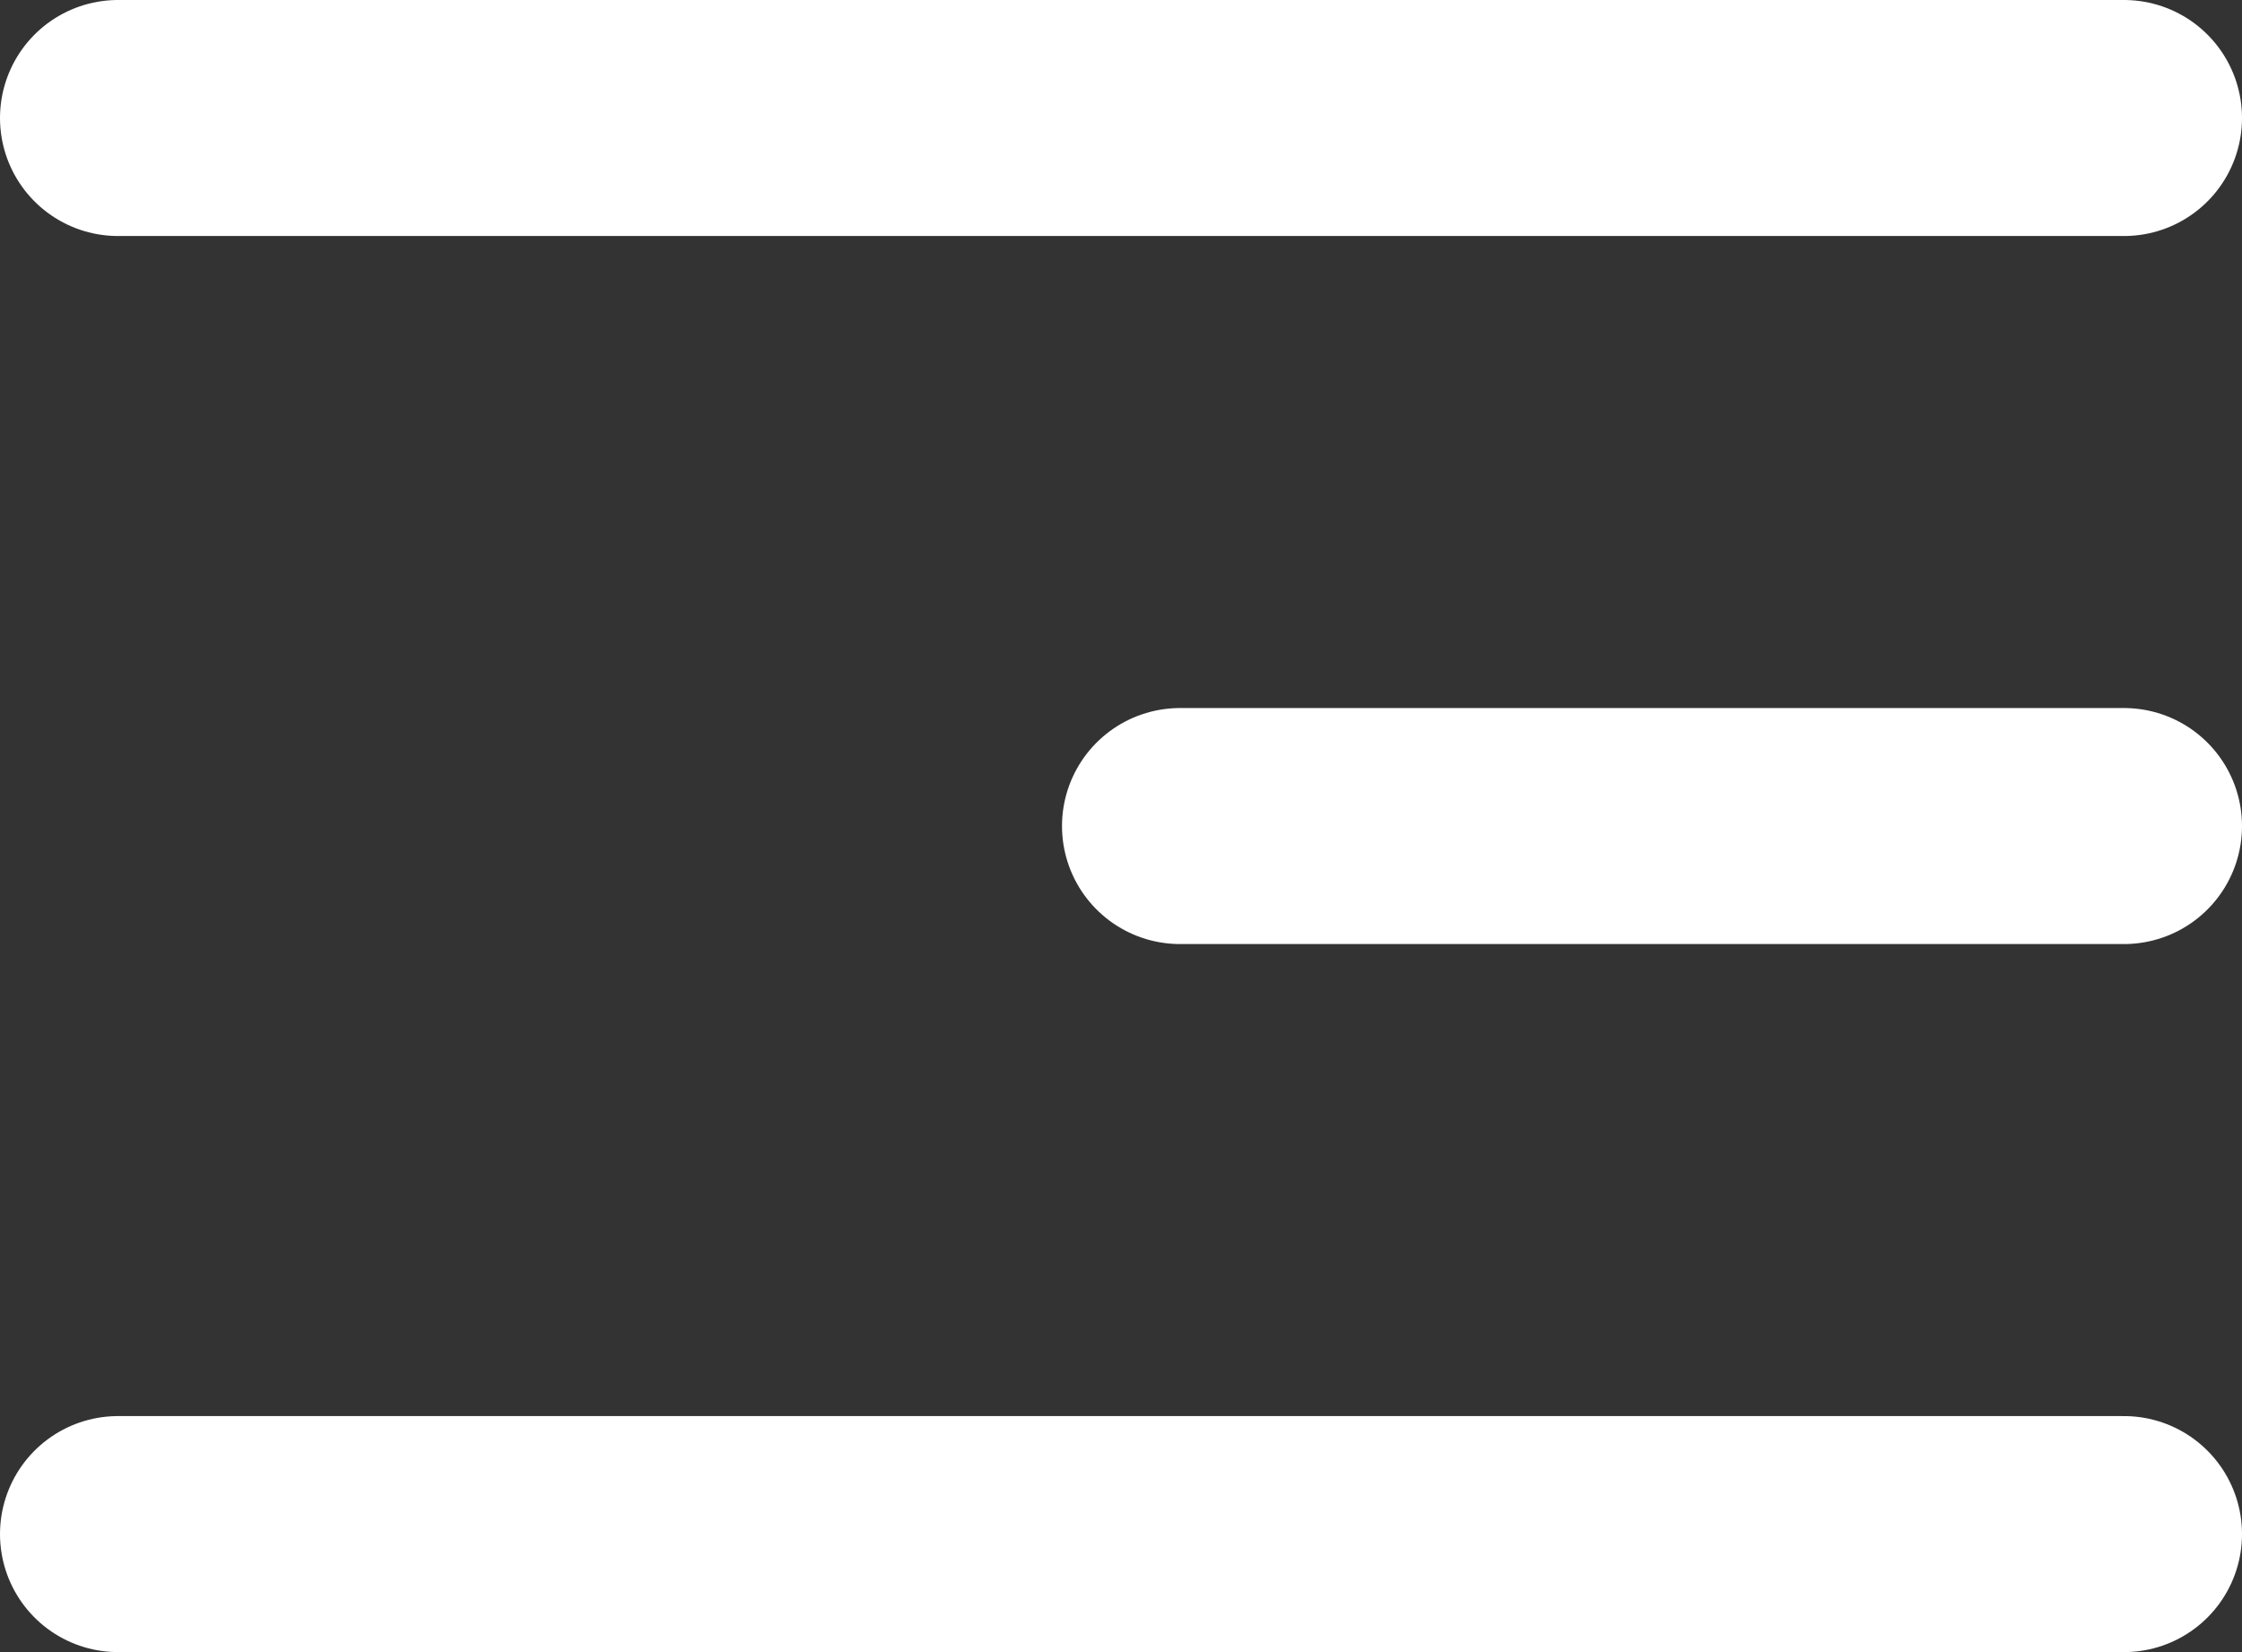
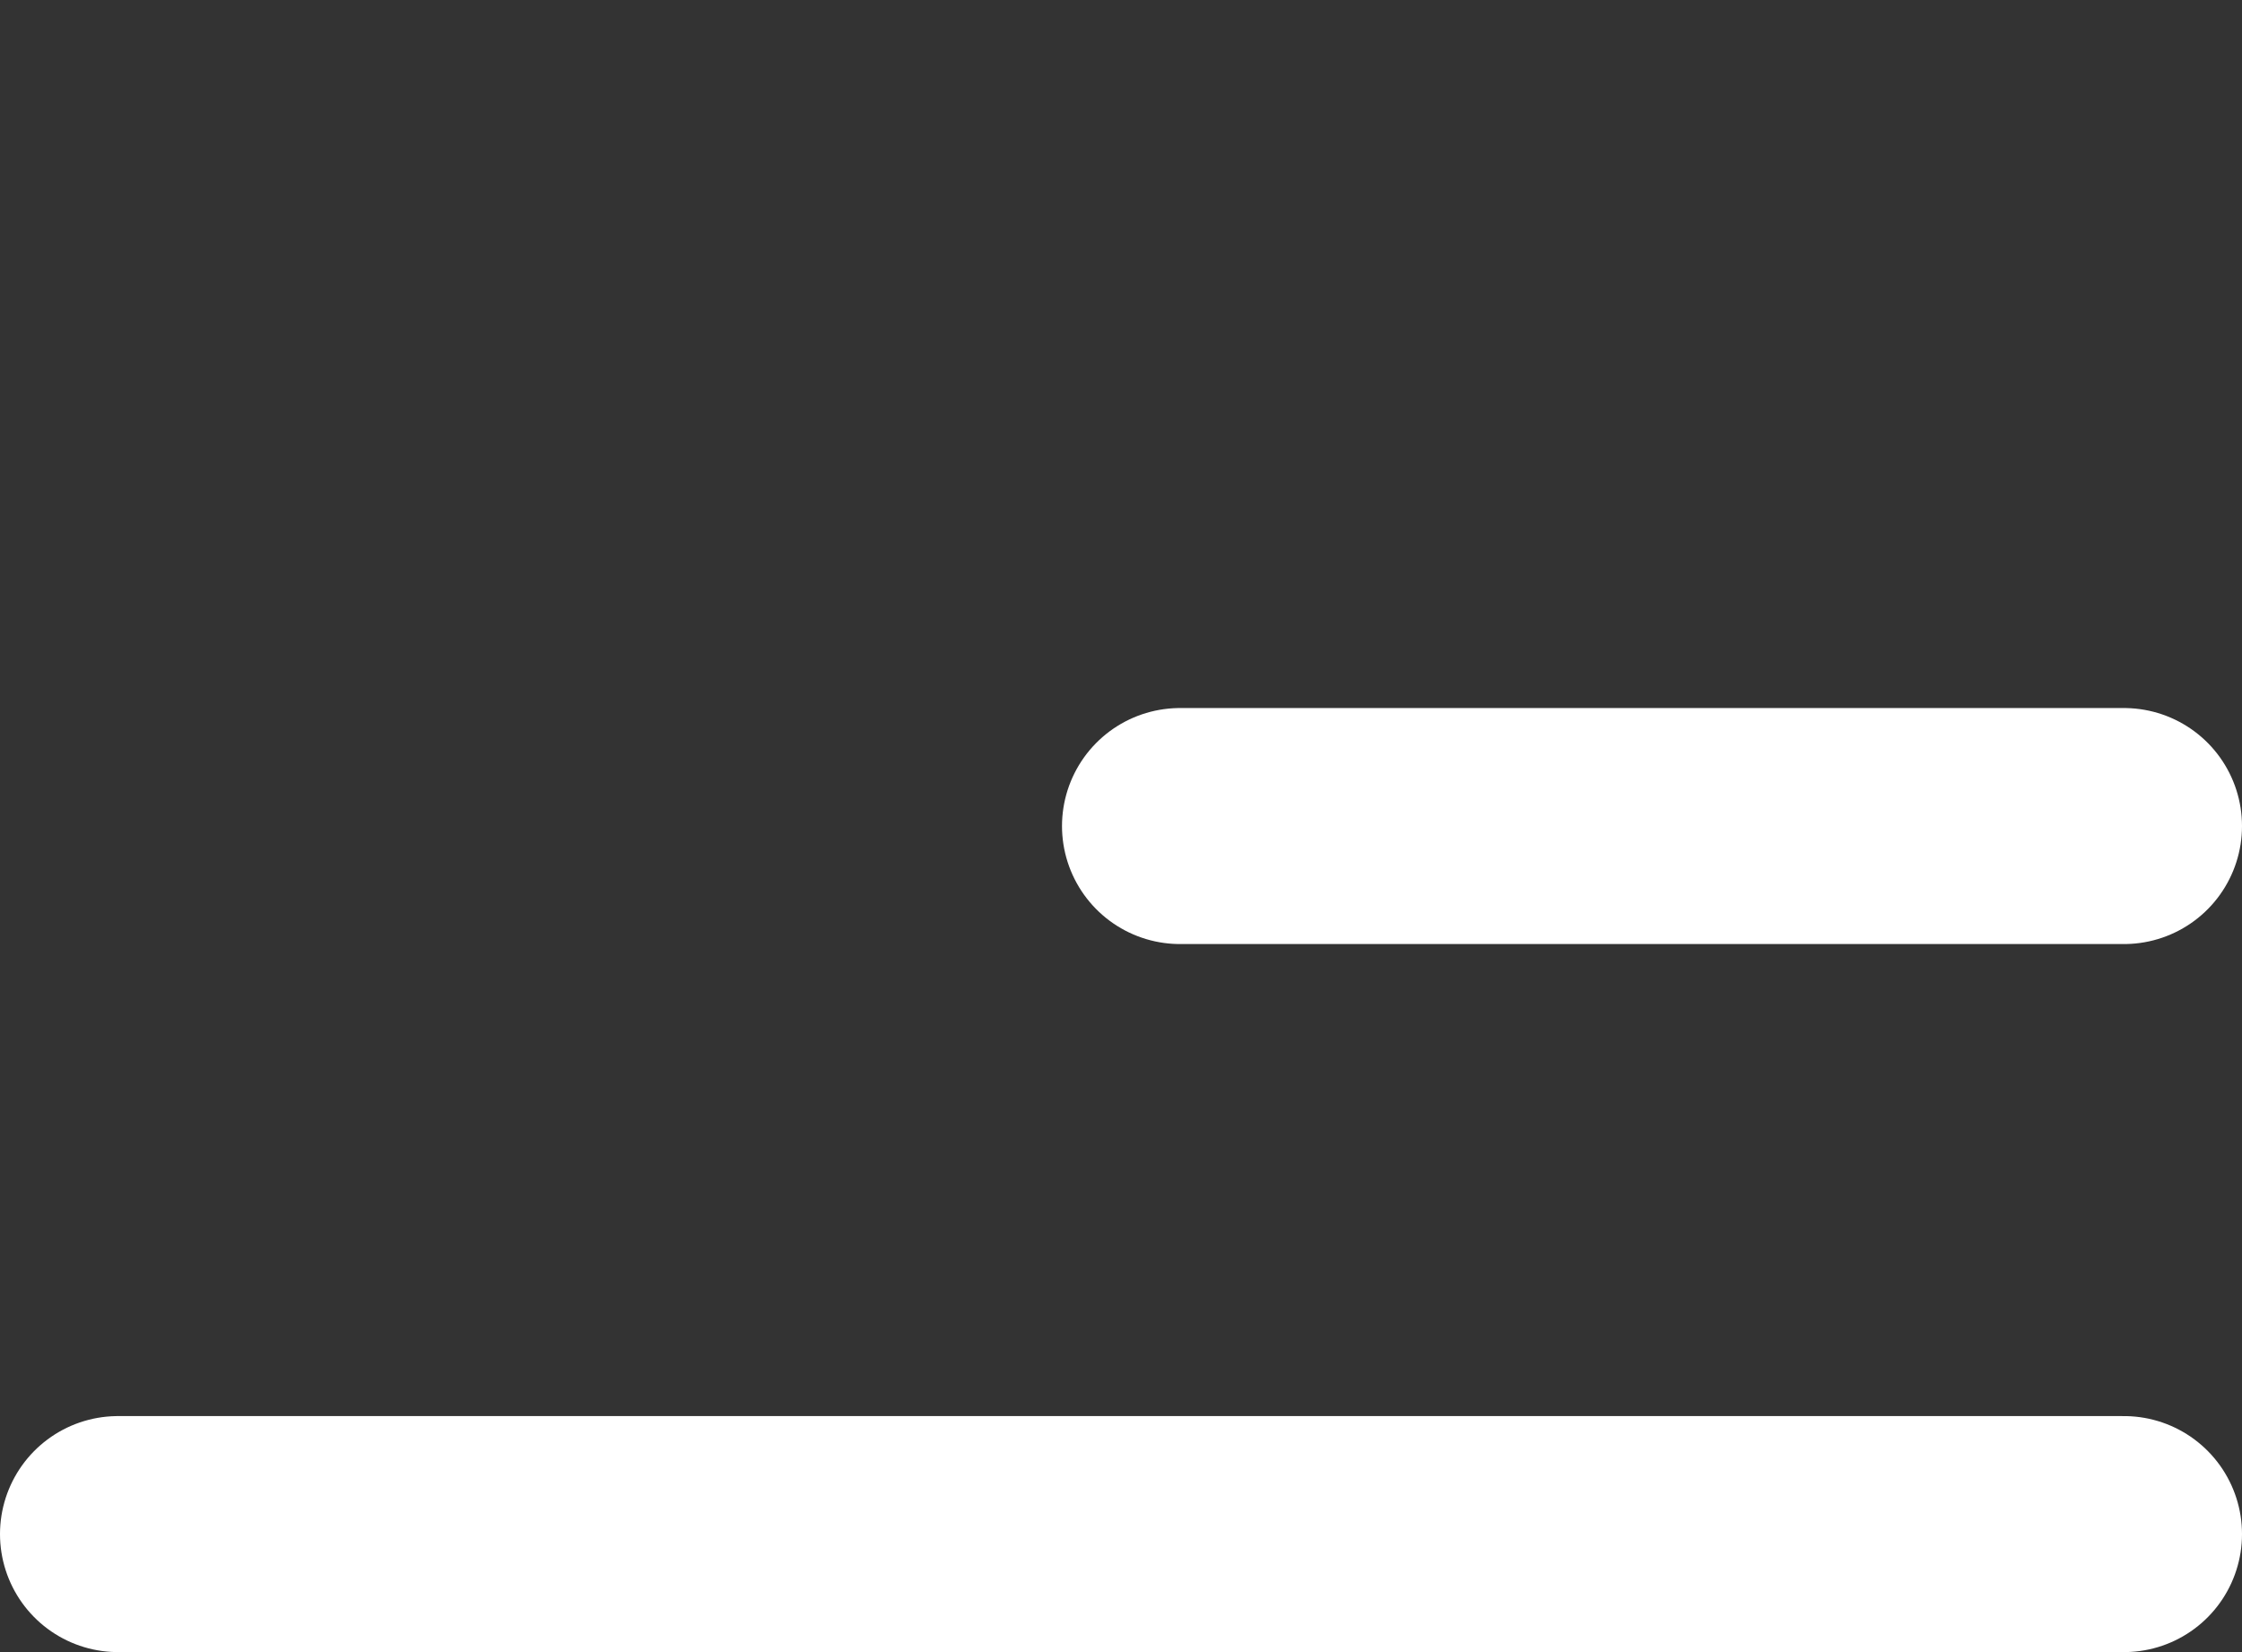
<svg xmlns="http://www.w3.org/2000/svg" width="19" height="14" viewBox="0 0 19 14" fill="none">
  <rect x="0" y="0" width="19" height="14" fill="#333333" stroke="none" />
-   <path d="M18 1H1" stroke="white" stroke-width="2" stroke-linecap="round" />
  <path d="M18 7L10 7" stroke="white" stroke-width="2" stroke-linecap="round" />
  <path d="M18 13H1" stroke="white" stroke-width="2" stroke-linecap="round" />
</svg>